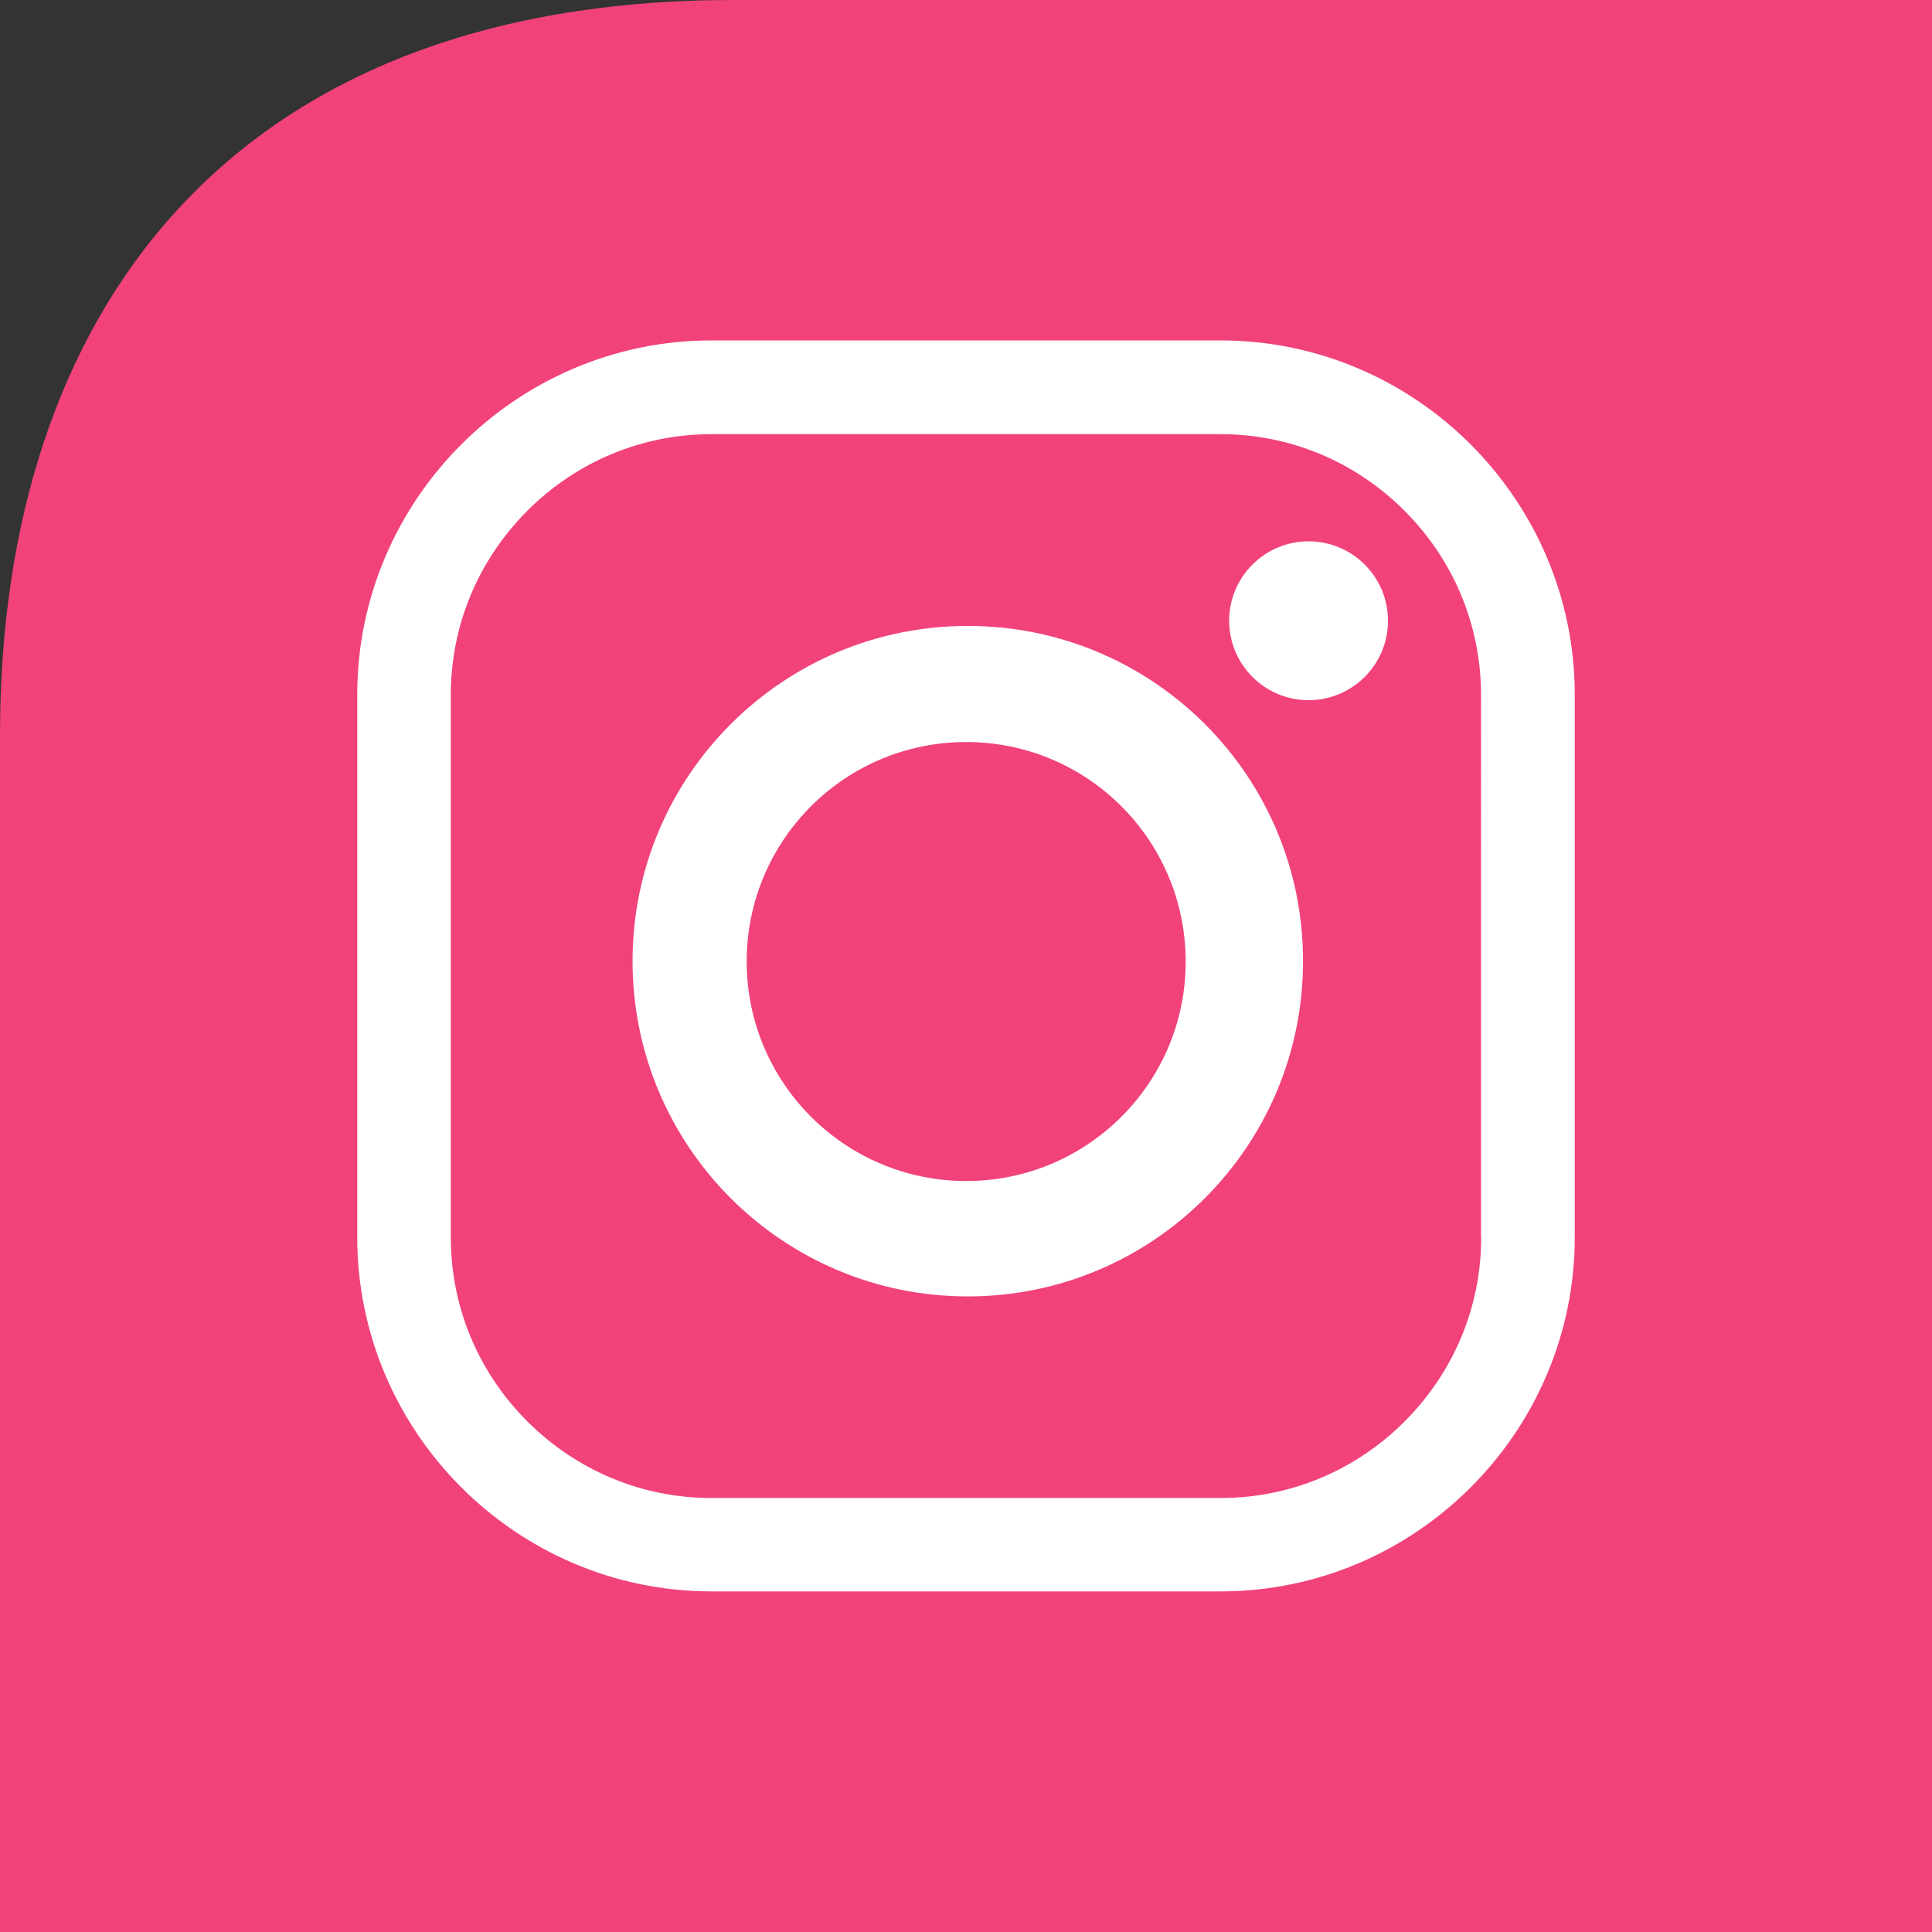
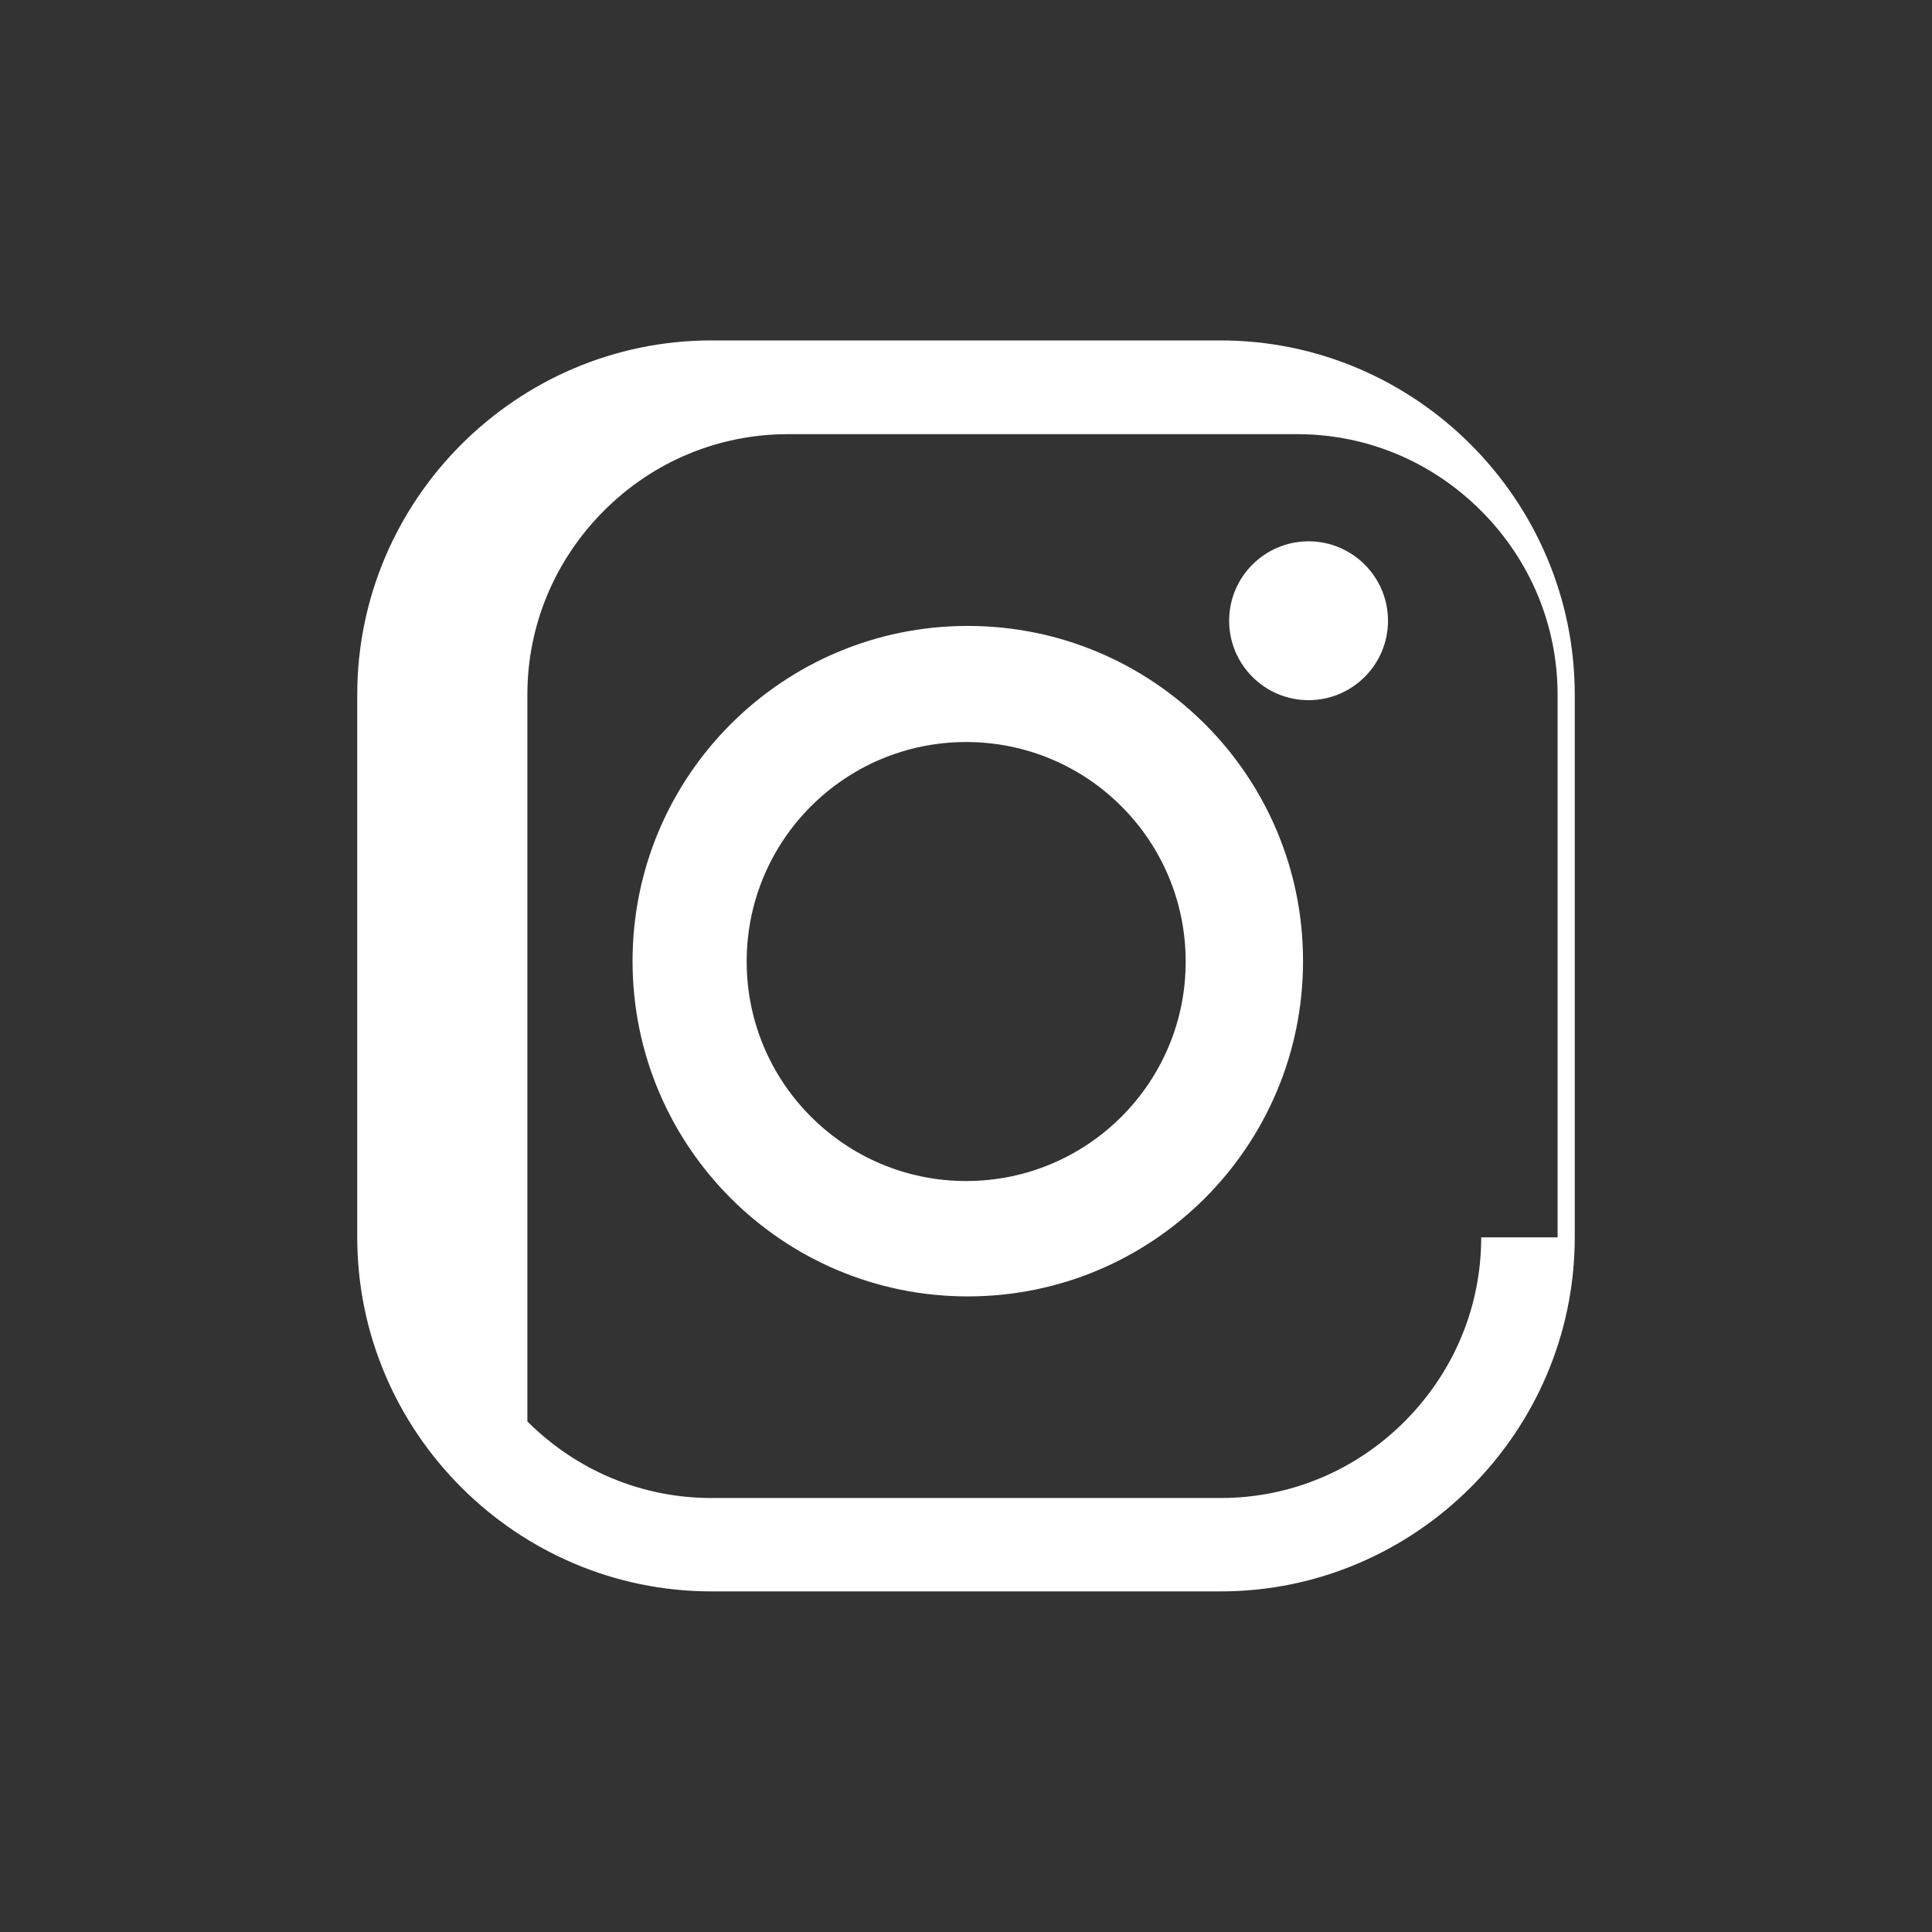
<svg xmlns="http://www.w3.org/2000/svg" version="1.1" id="Capa_1" x="0px" y="0px" viewBox="0 0 1080 1080" style="enable-background:new 0 0 1080 1080;" xml:space="preserve">
  <rect x="0" y="0" width="1080" height="1080" fill="#333333" stroke="none" />
  <style type="text/css">
	.st0{fill:#F1437A;}
	.st1{fill:#FFFFFF;}
	.st2{fill:#1DA1F2;}
	.st3{fill:#1773ED;}
	.st4{fill:#34465D;}
	.st5{fill:#FF0000;}
	.st6{fill-rule:evenodd;clip-rule:evenodd;fill:#FFFFFF;}
	.st7{fill-rule:evenodd;clip-rule:evenodd;fill:#FF0000;}
	.st8{fill:#0077B5;}
</style>
  <g>
-     <path class="st0" d="M410.2,0C127.3,0,0,176.3,0,410.8V1080h1080V0H410.2z" />
-     <path class="st1" d="M682.3,190.3H397.7c-108.9,0-198,89.1-198,198v303.3c0,108.9,89.1,198,198,198h284.6c108.9,0,198-89.1,198-198   V388.4C880.3,279.4,791.2,190.3,682.3,190.3z M828,691.7c0,38.7-15.2,75.2-42.8,102.9c-27.6,27.6-64.2,42.8-102.8,42.8H397.7   c-38.7,0-75.2-15.2-102.9-42.8c-27.6-27.6-42.8-64.2-42.8-102.9V388.4c0-38.7,15.2-75.2,42.8-102.9c27.6-27.6,64.2-42.8,102.9-42.8   h284.6c38.7,0,75.2,15.2,102.8,42.8c27.6,27.6,42.8,64.2,42.8,102.9V691.7z M541,349.9c-103.5,0-187.4,83.9-187.4,187.4   c0,103.5,83.9,187.4,187.4,187.4c103.5,0,187.4-83.9,187.4-187.4C728.5,433.8,644.6,349.9,541,349.9z M540.1,660.2   c-67.8,0-122.7-55-122.7-122.7c0-67.8,54.9-122.7,122.7-122.7c67.8,0,122.7,54.9,122.7,122.7C662.9,605.2,607.9,660.2,540.1,660.2z    M775.9,347c0,24.5-19.9,44.4-44.4,44.4c-24.5,0-44.4-19.9-44.4-44.4c0-24.5,19.9-44.4,44.4-44.4C756,302.6,775.9,322.5,775.9,347z   " />
+     <path class="st1" d="M682.3,190.3H397.7c-108.9,0-198,89.1-198,198v303.3c0,108.9,89.1,198,198,198h284.6c108.9,0,198-89.1,198-198   V388.4C880.3,279.4,791.2,190.3,682.3,190.3z M828,691.7c0,38.7-15.2,75.2-42.8,102.9c-27.6,27.6-64.2,42.8-102.8,42.8H397.7   c-38.7,0-75.2-15.2-102.9-42.8V388.4c0-38.7,15.2-75.2,42.8-102.9c27.6-27.6,64.2-42.8,102.9-42.8   h284.6c38.7,0,75.2,15.2,102.8,42.8c27.6,27.6,42.8,64.2,42.8,102.9V691.7z M541,349.9c-103.5,0-187.4,83.9-187.4,187.4   c0,103.5,83.9,187.4,187.4,187.4c103.5,0,187.4-83.9,187.4-187.4C728.5,433.8,644.6,349.9,541,349.9z M540.1,660.2   c-67.8,0-122.7-55-122.7-122.7c0-67.8,54.9-122.7,122.7-122.7c67.8,0,122.7,54.9,122.7,122.7C662.9,605.2,607.9,660.2,540.1,660.2z    M775.9,347c0,24.5-19.9,44.4-44.4,44.4c-24.5,0-44.4-19.9-44.4-44.4c0-24.5,19.9-44.4,44.4-44.4C756,302.6,775.9,322.5,775.9,347z   " />
  </g>
</svg>